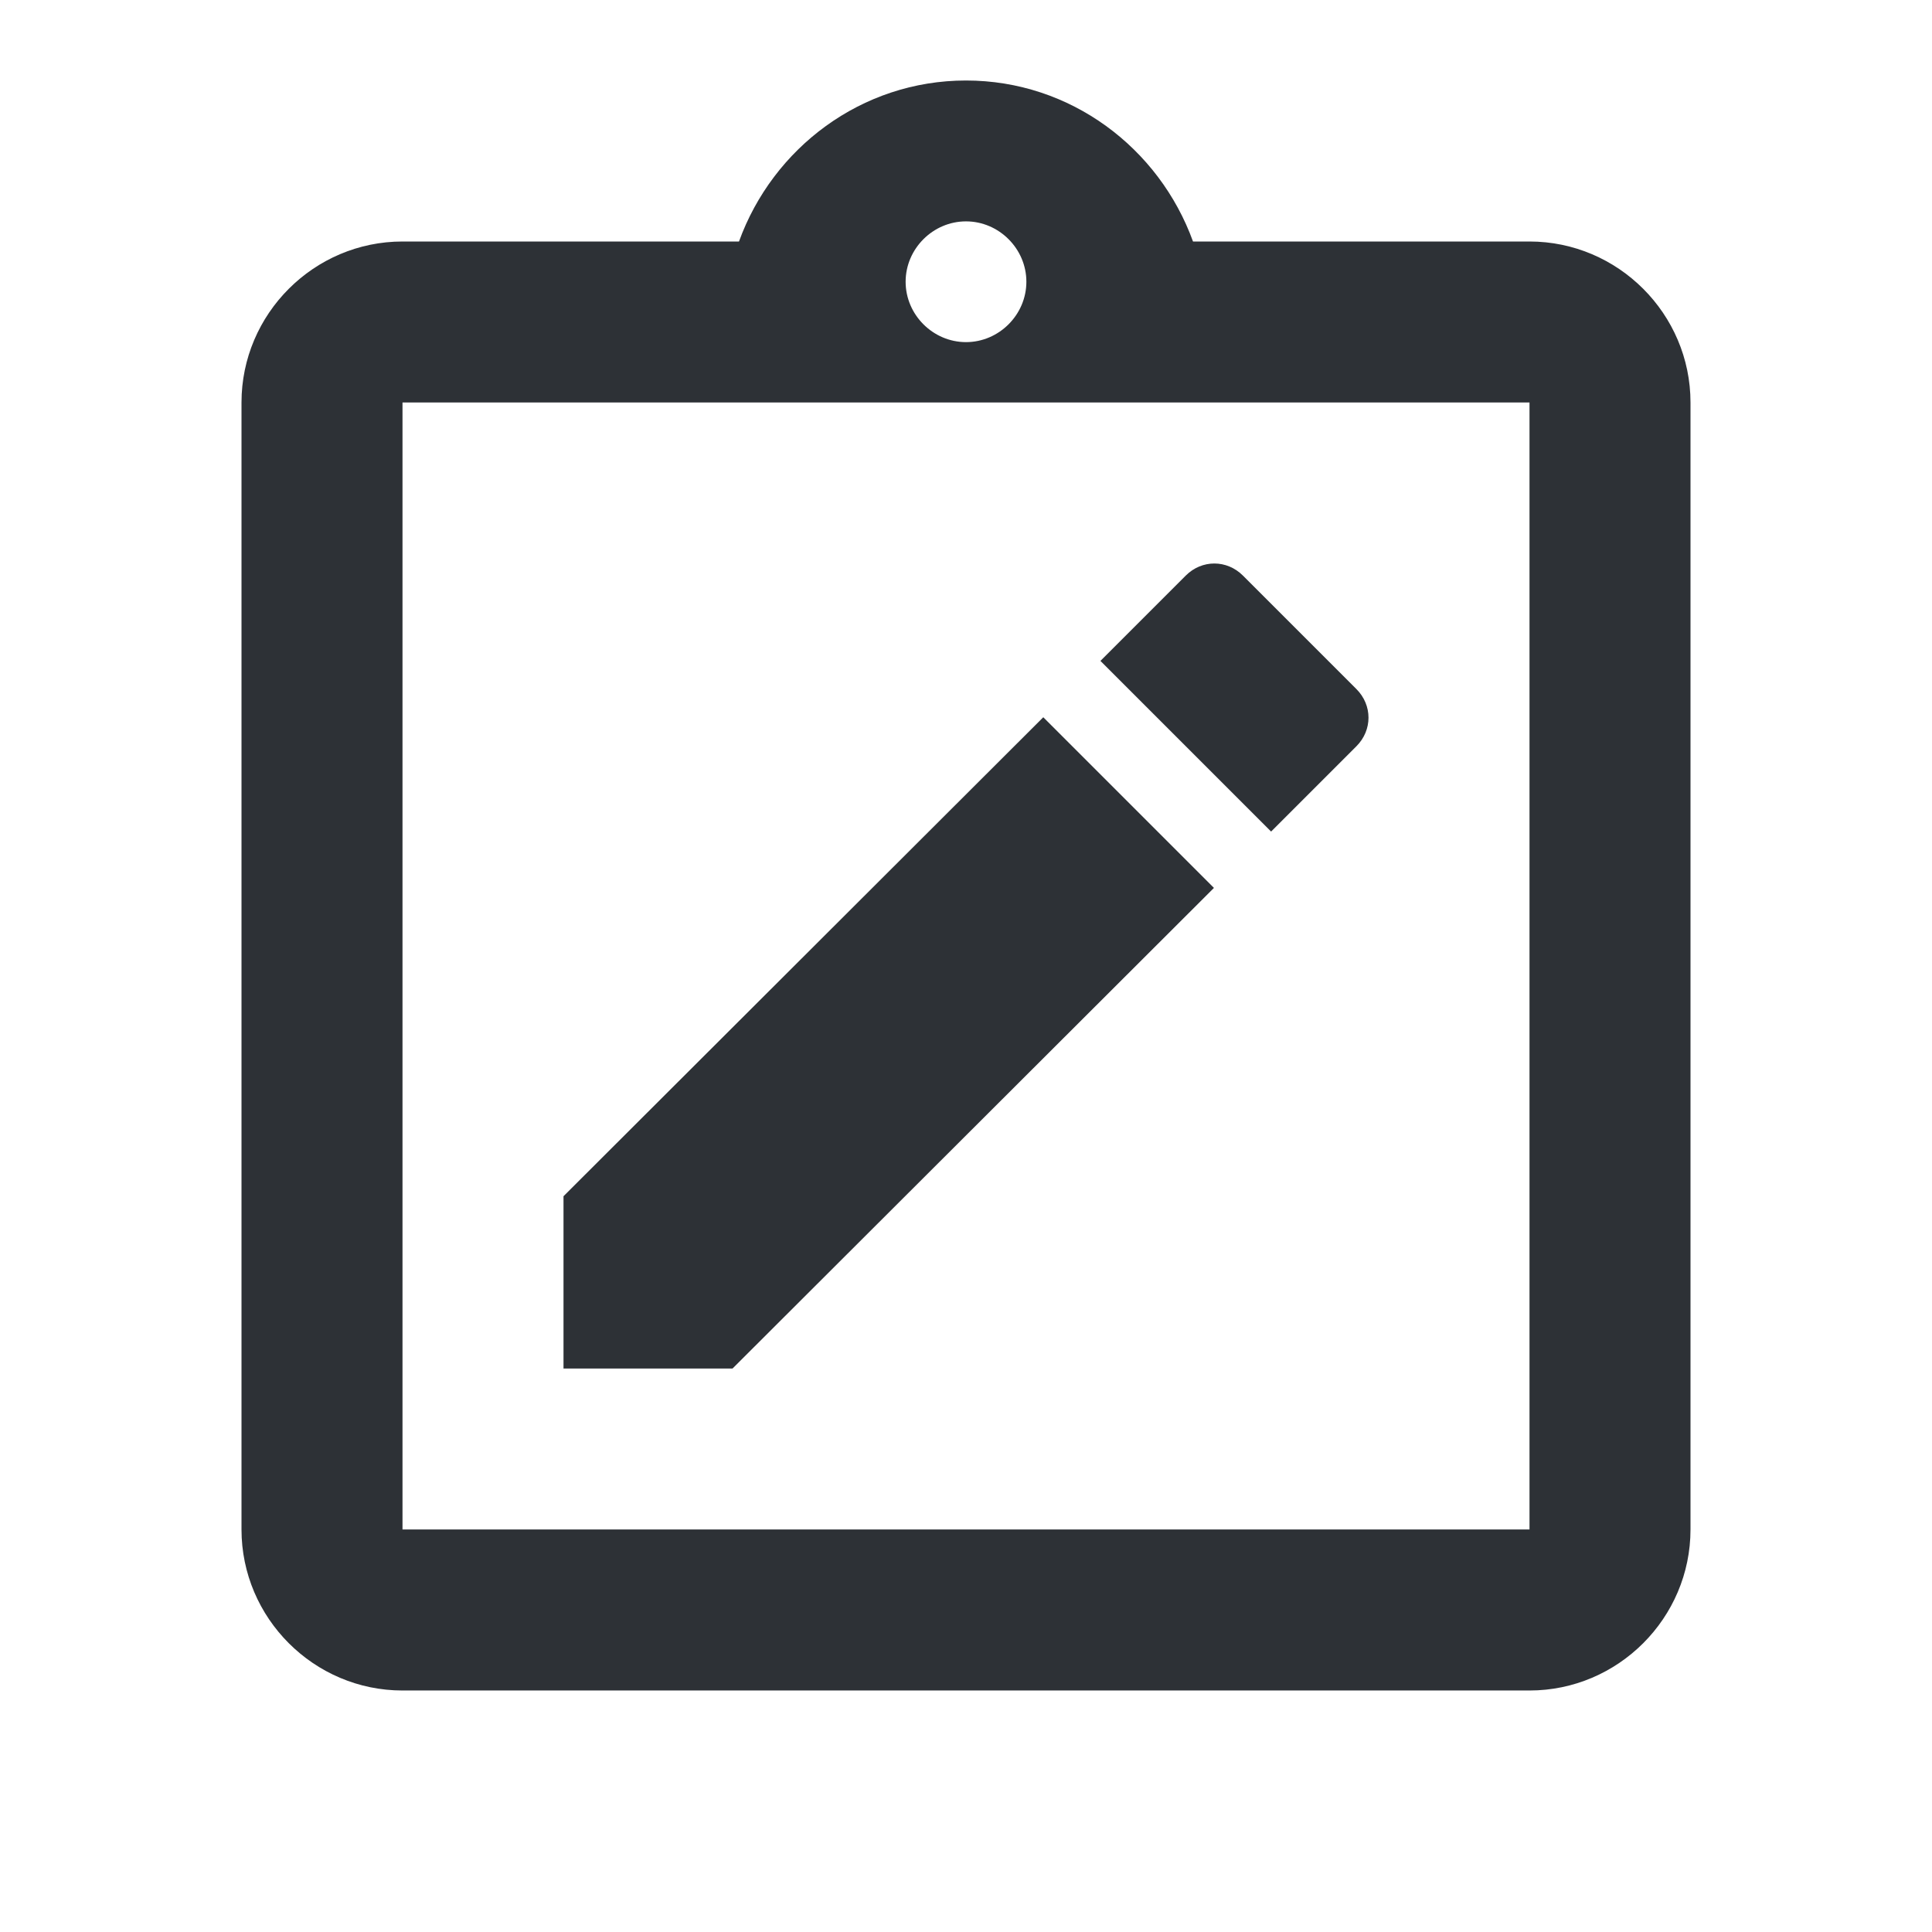
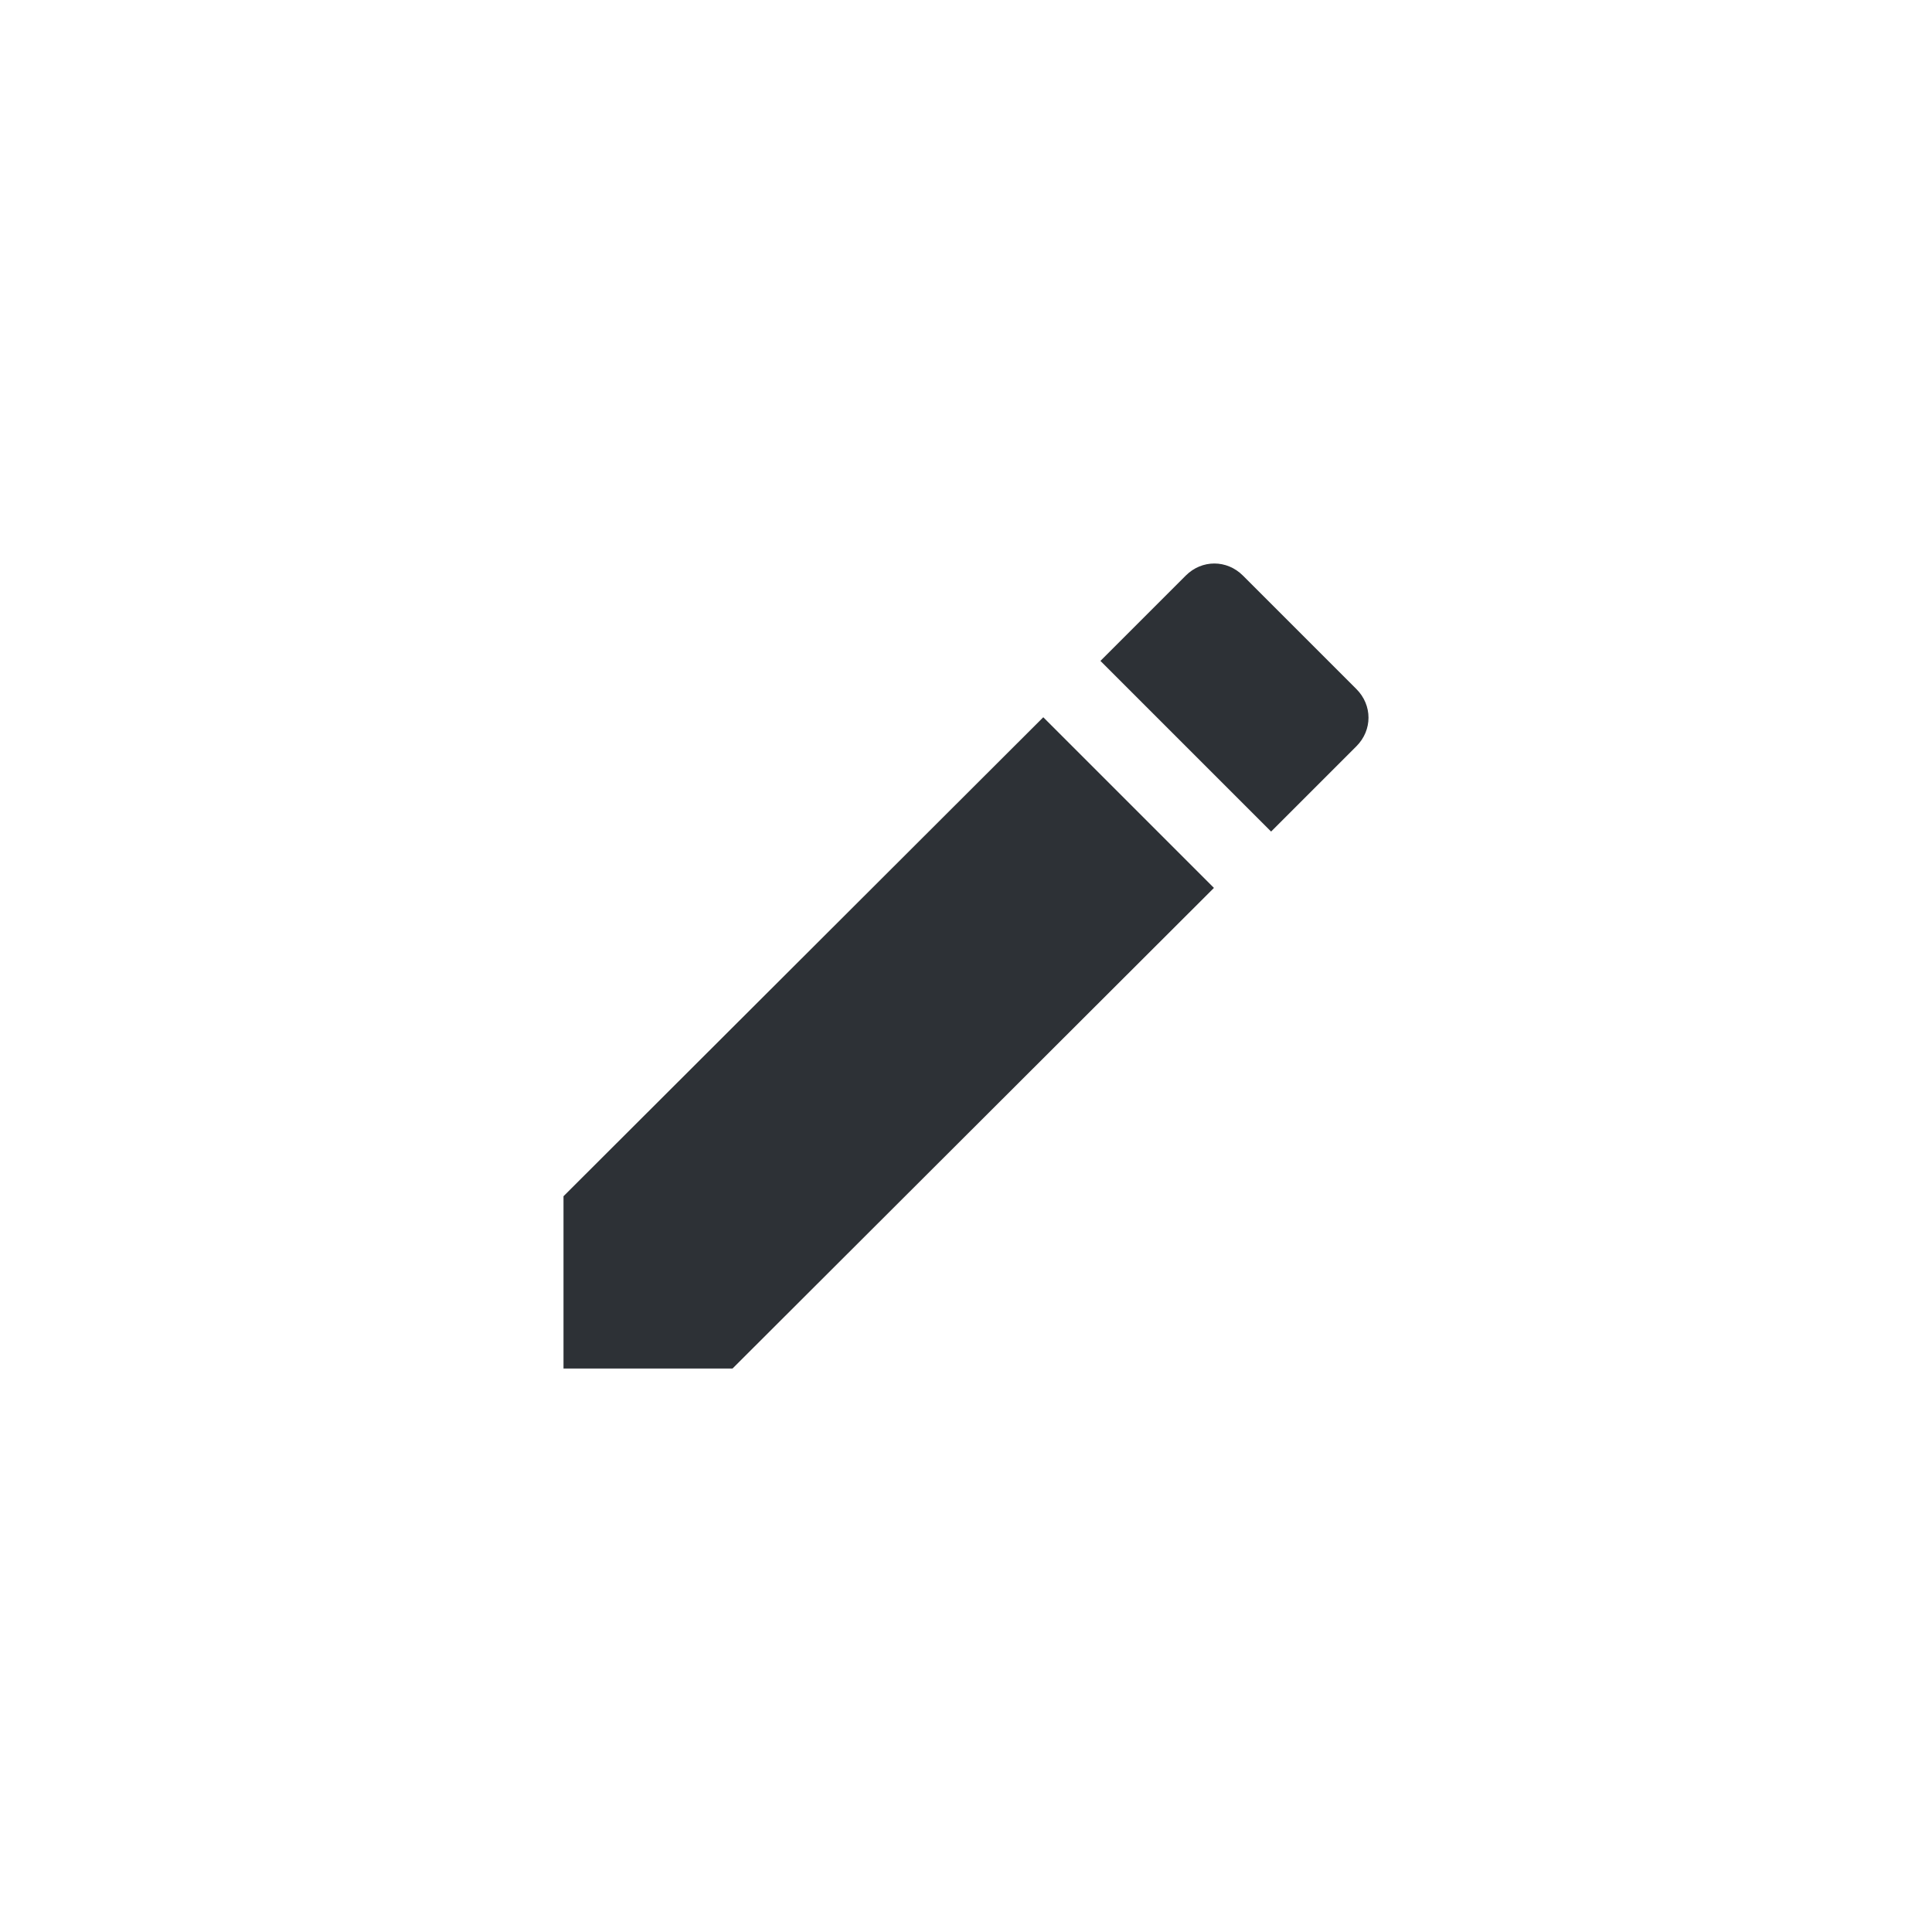
<svg xmlns="http://www.w3.org/2000/svg" fill="none" height="24" viewBox="0 0 24 24" width="24">
  <g fill="#2d3136">
-     <path d="m19 3h-4.18c-.42-1.16-1.52-2-2.82-2s-2.4.84-2.82 2h-4.18c-1.1 0-2 .9-2 2v14c0 1.1.9 2 2 2h14c1.1 0 2-.9 2-2v-14c0-1.1-.9-2-2-2zm-7-.25c.41 0 .75.34.75.75s-.34.75-.75.75-.75-.34-.75-.75.34-.75.75-.75zm7 16.25h-14v-14h14z" />
    <path d="m15.08 11.03-2.12-2.12-5.96 5.95v2.14h2.1zm1.77-1.76c.2-.2.2-.51 0-.71l-1.41-1.41c-.2-.2-.51-.2-.71 0l-1.06 1.06 2.12 2.12z" />
  </g>
</svg>